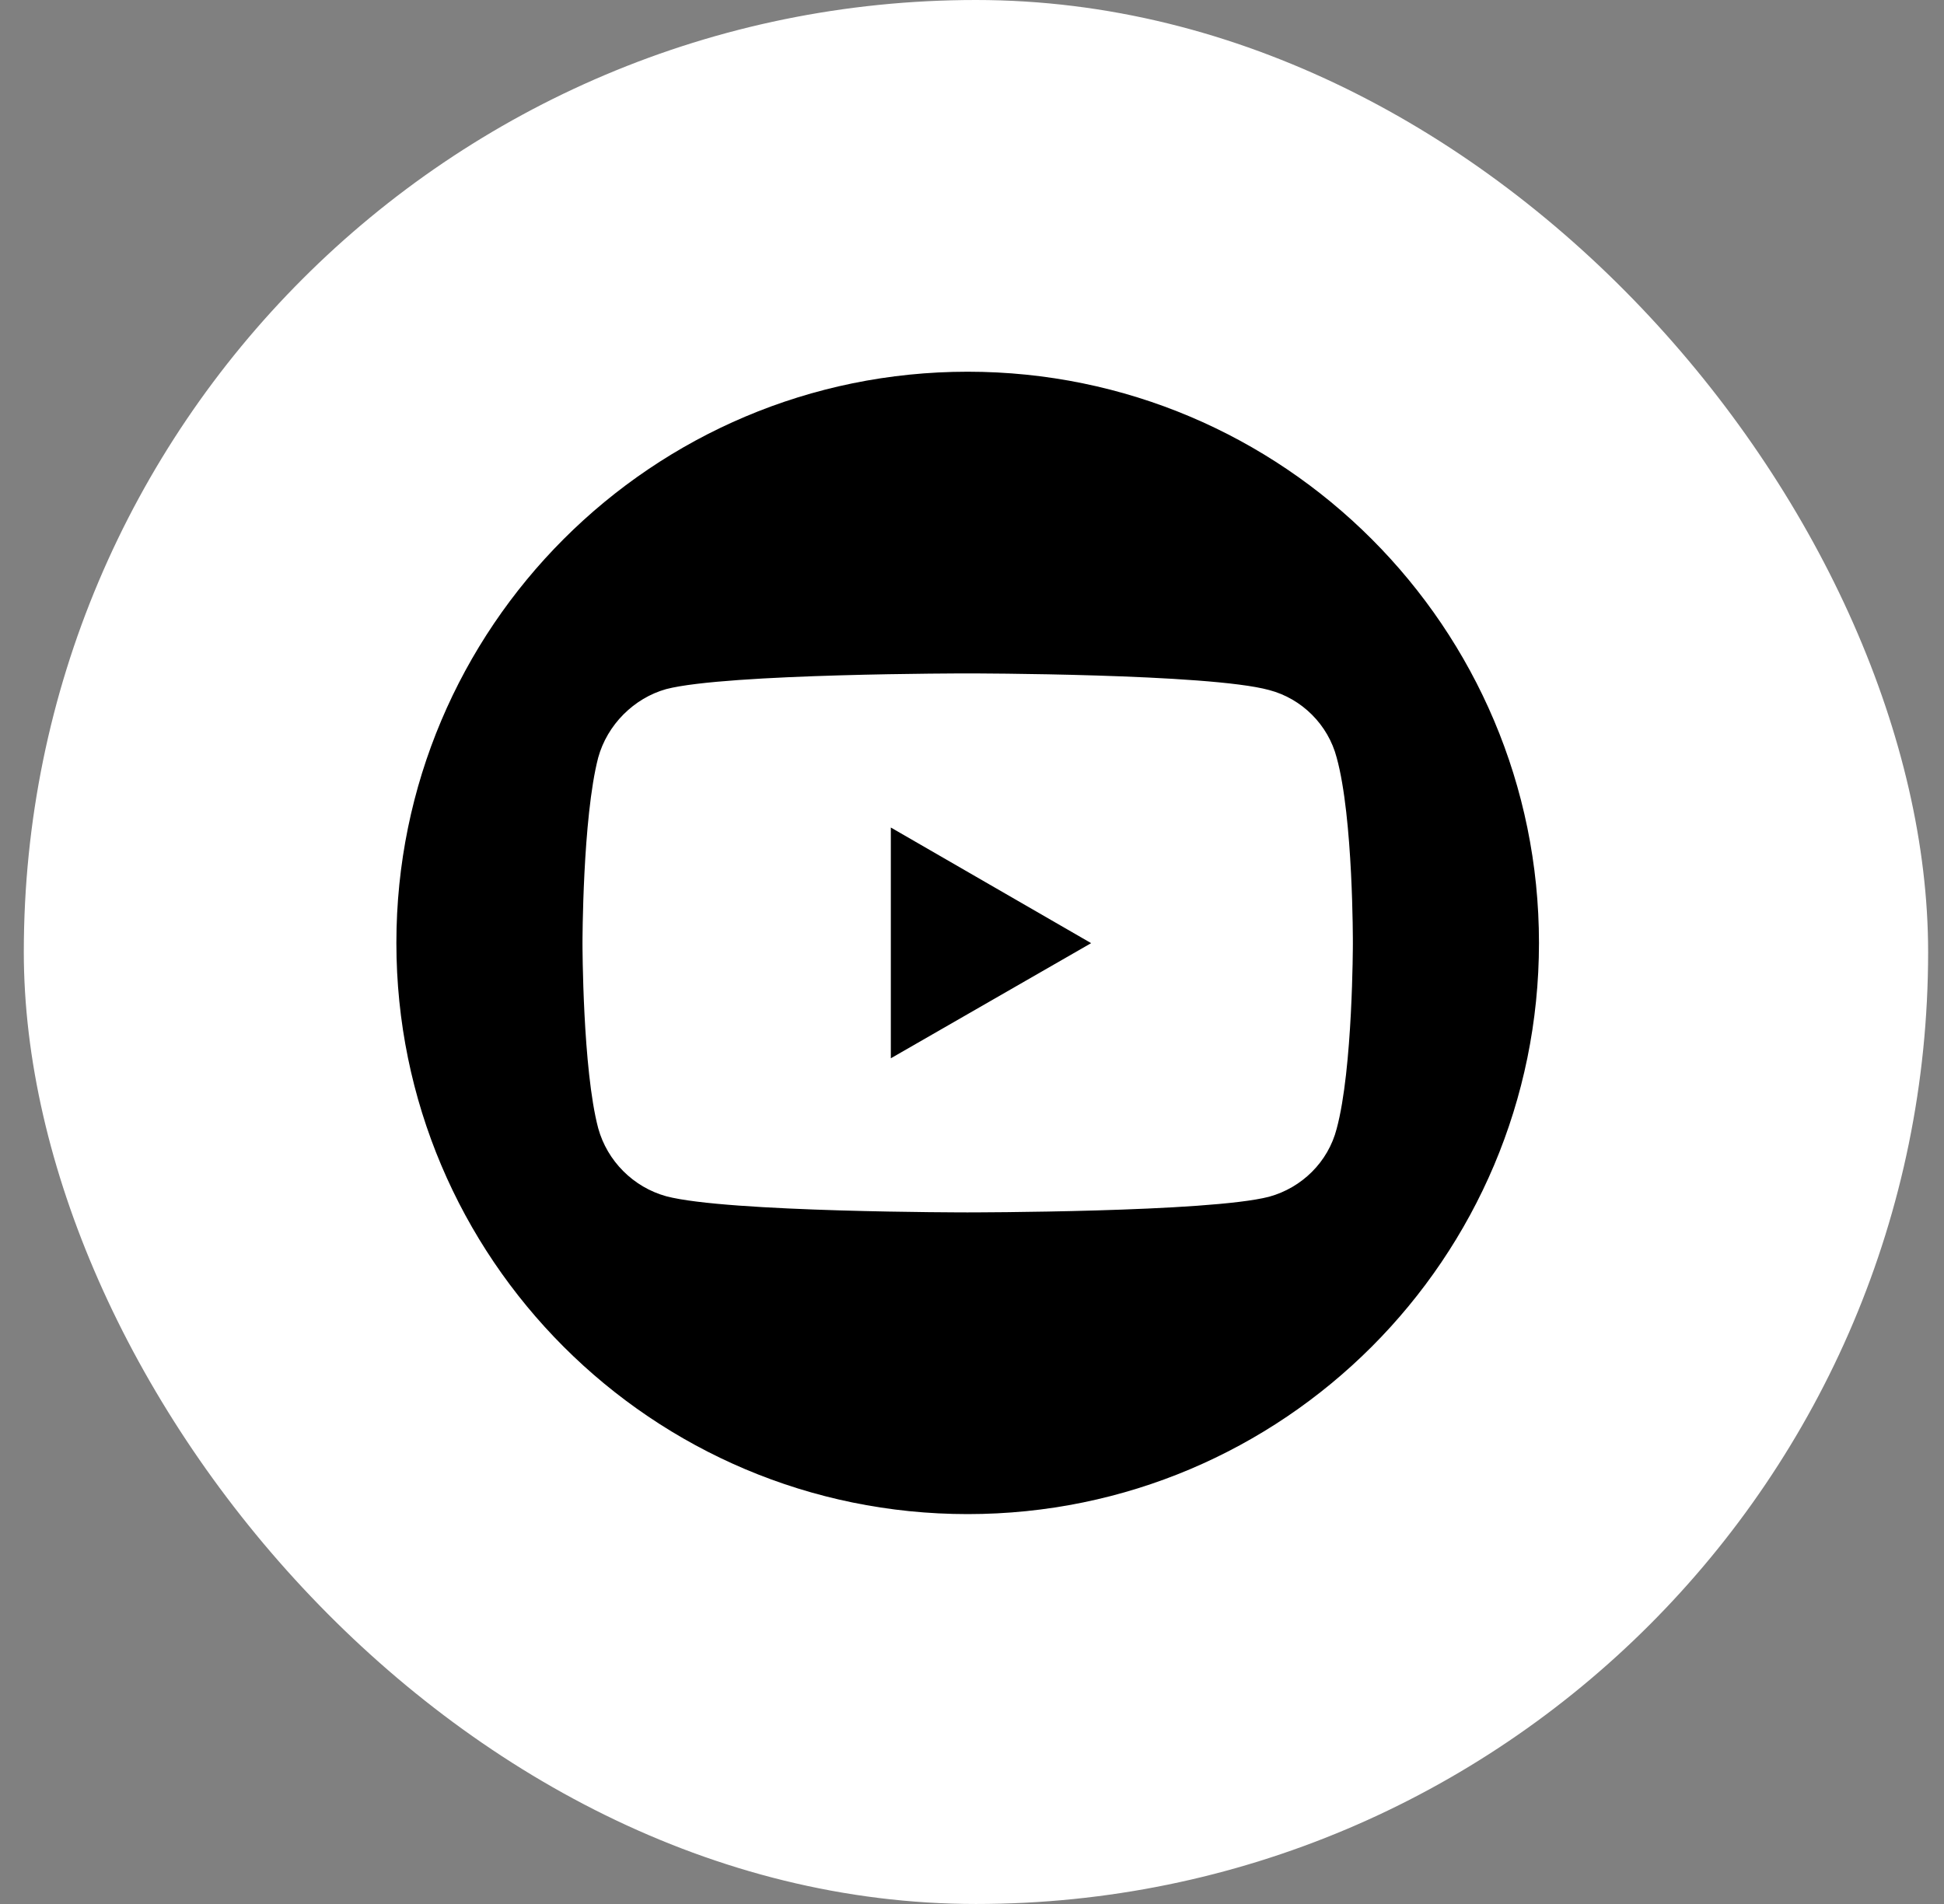
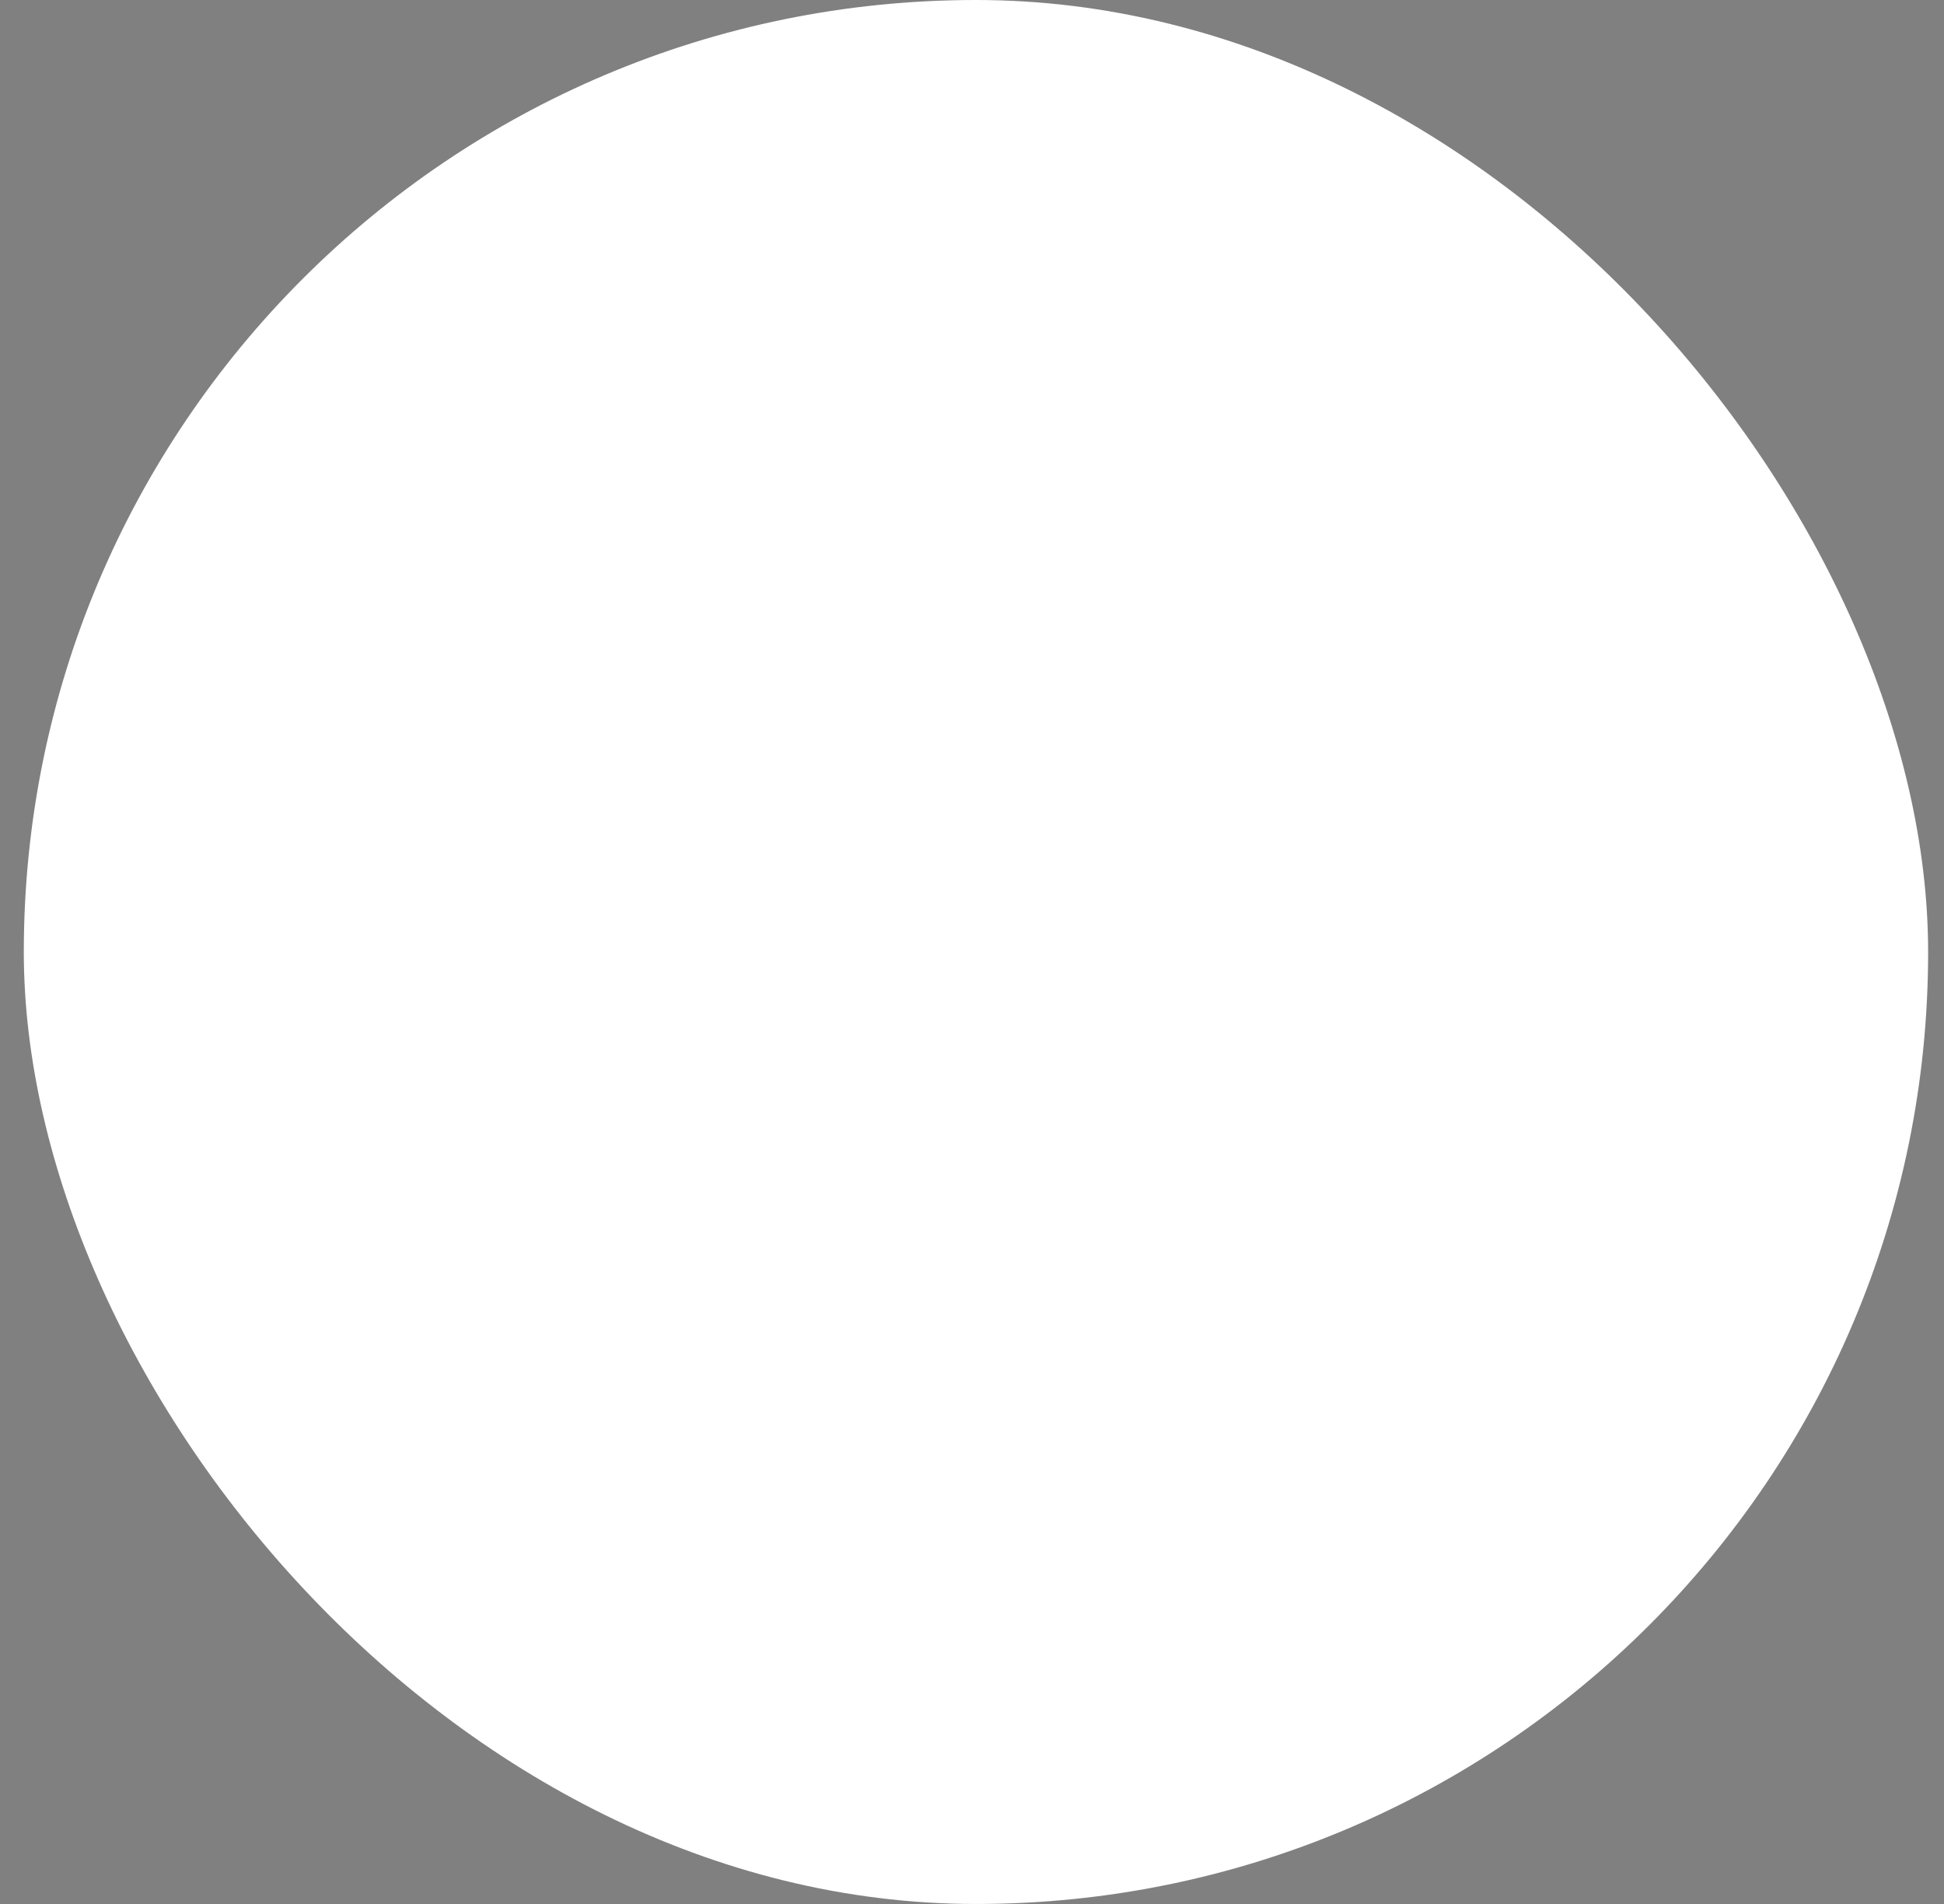
<svg xmlns="http://www.w3.org/2000/svg" fill="none" viewBox="0 0 49 48" height="48" width="49">
  <rect x="0" y="0" width="49" height="48" fill="#808080" stroke="none" />
  <rect fill="white" rx="24" height="48" width="48" x="0.6" />
-   <path fill="black" d="M24.391 9.371C32.344 9.371 38.791 15.819 38.791 23.771C38.79 31.724 32.344 38.171 24.391 38.171C16.438 38.171 9.991 31.724 9.991 23.771C9.991 15.819 16.438 9.371 24.391 9.371ZM24.385 16.977C24.385 16.977 18.316 16.976 16.793 17.372C15.977 17.6 15.306 18.272 15.078 19.1C14.682 20.623 14.682 23.777 14.682 23.777C14.682 23.808 14.684 26.95 15.078 28.442C15.306 29.27 15.965 29.93 16.793 30.158C18.328 30.566 24.385 30.565 24.385 30.565C24.441 30.565 30.472 30.564 31.989 30.17C32.816 29.942 33.476 29.294 33.692 28.455C34.1 26.944 34.1 23.789 34.1 23.789C34.1 23.774 34.111 20.619 33.692 19.1C33.476 18.272 32.816 17.612 31.989 17.396C30.472 16.979 24.441 16.977 24.385 16.977ZM27.503 23.777L22.454 26.68V20.862L27.503 23.777Z" />
</svg>